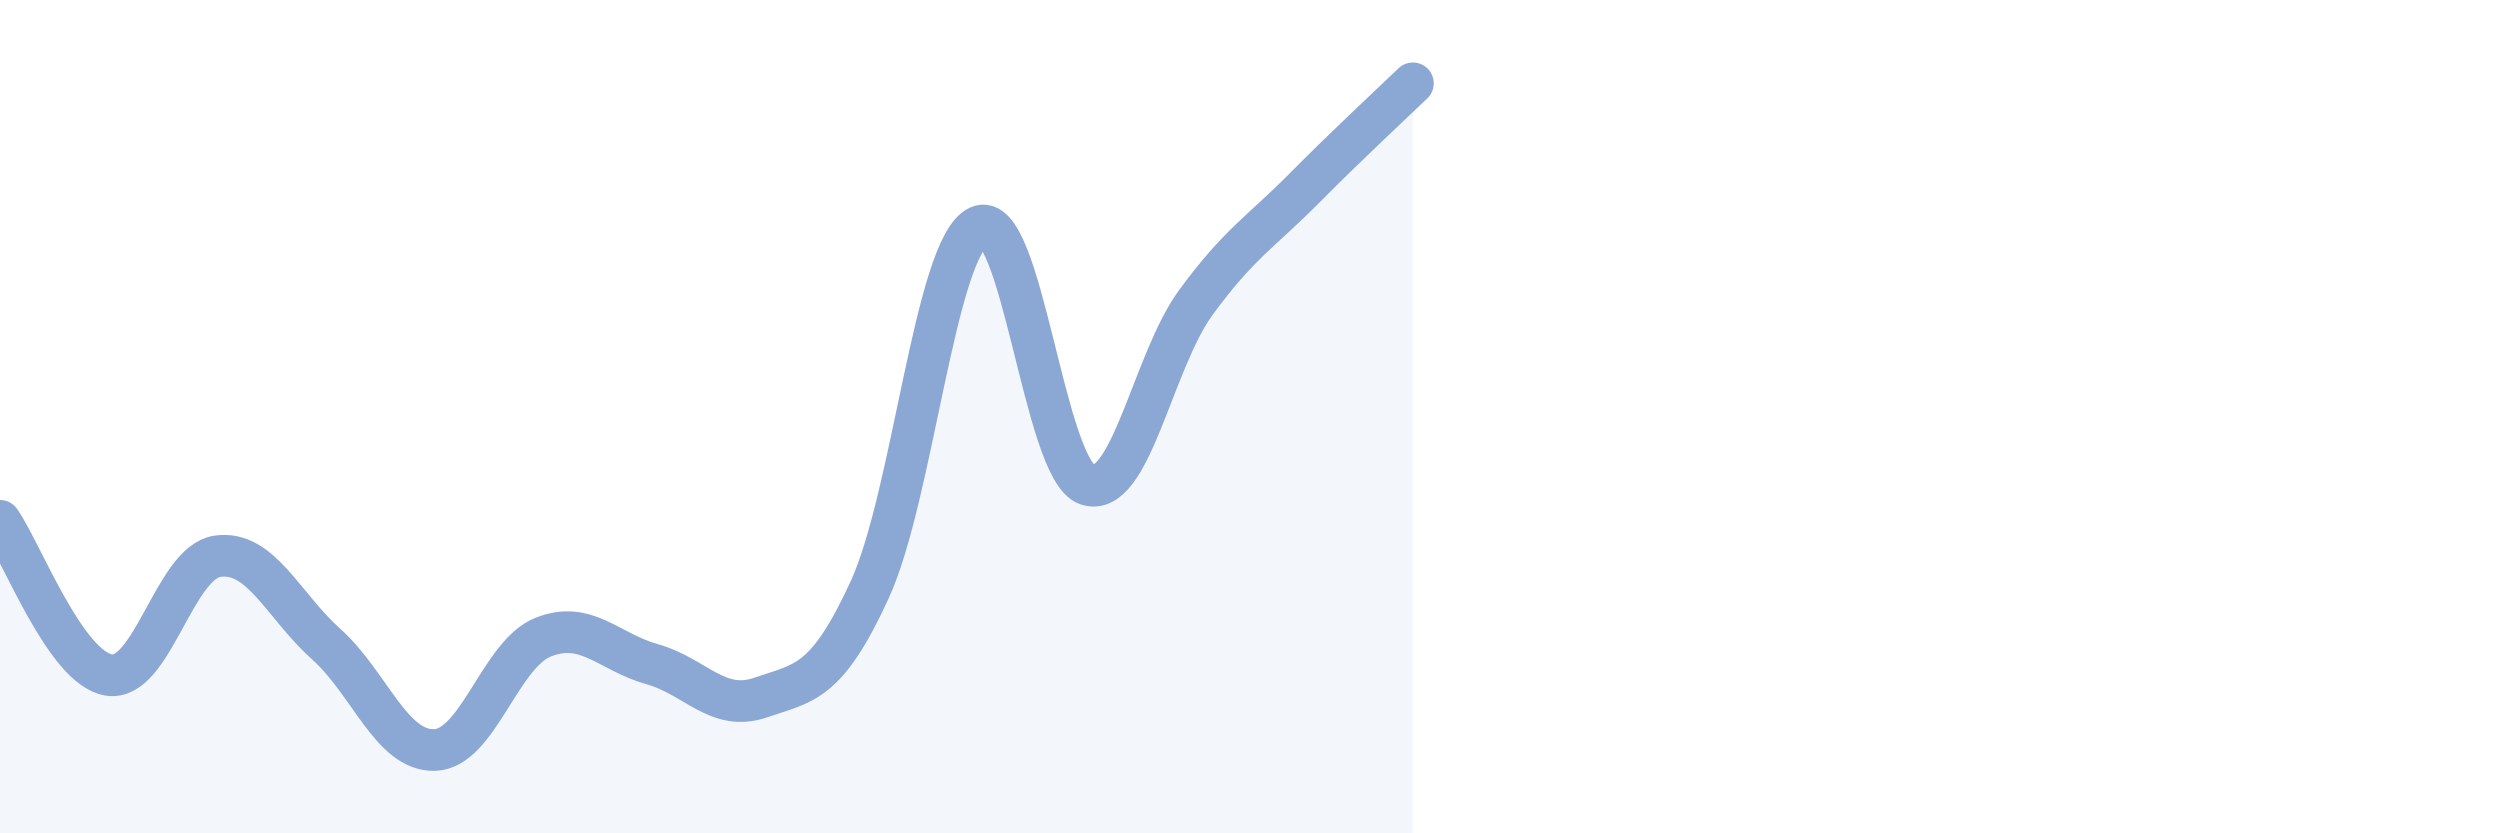
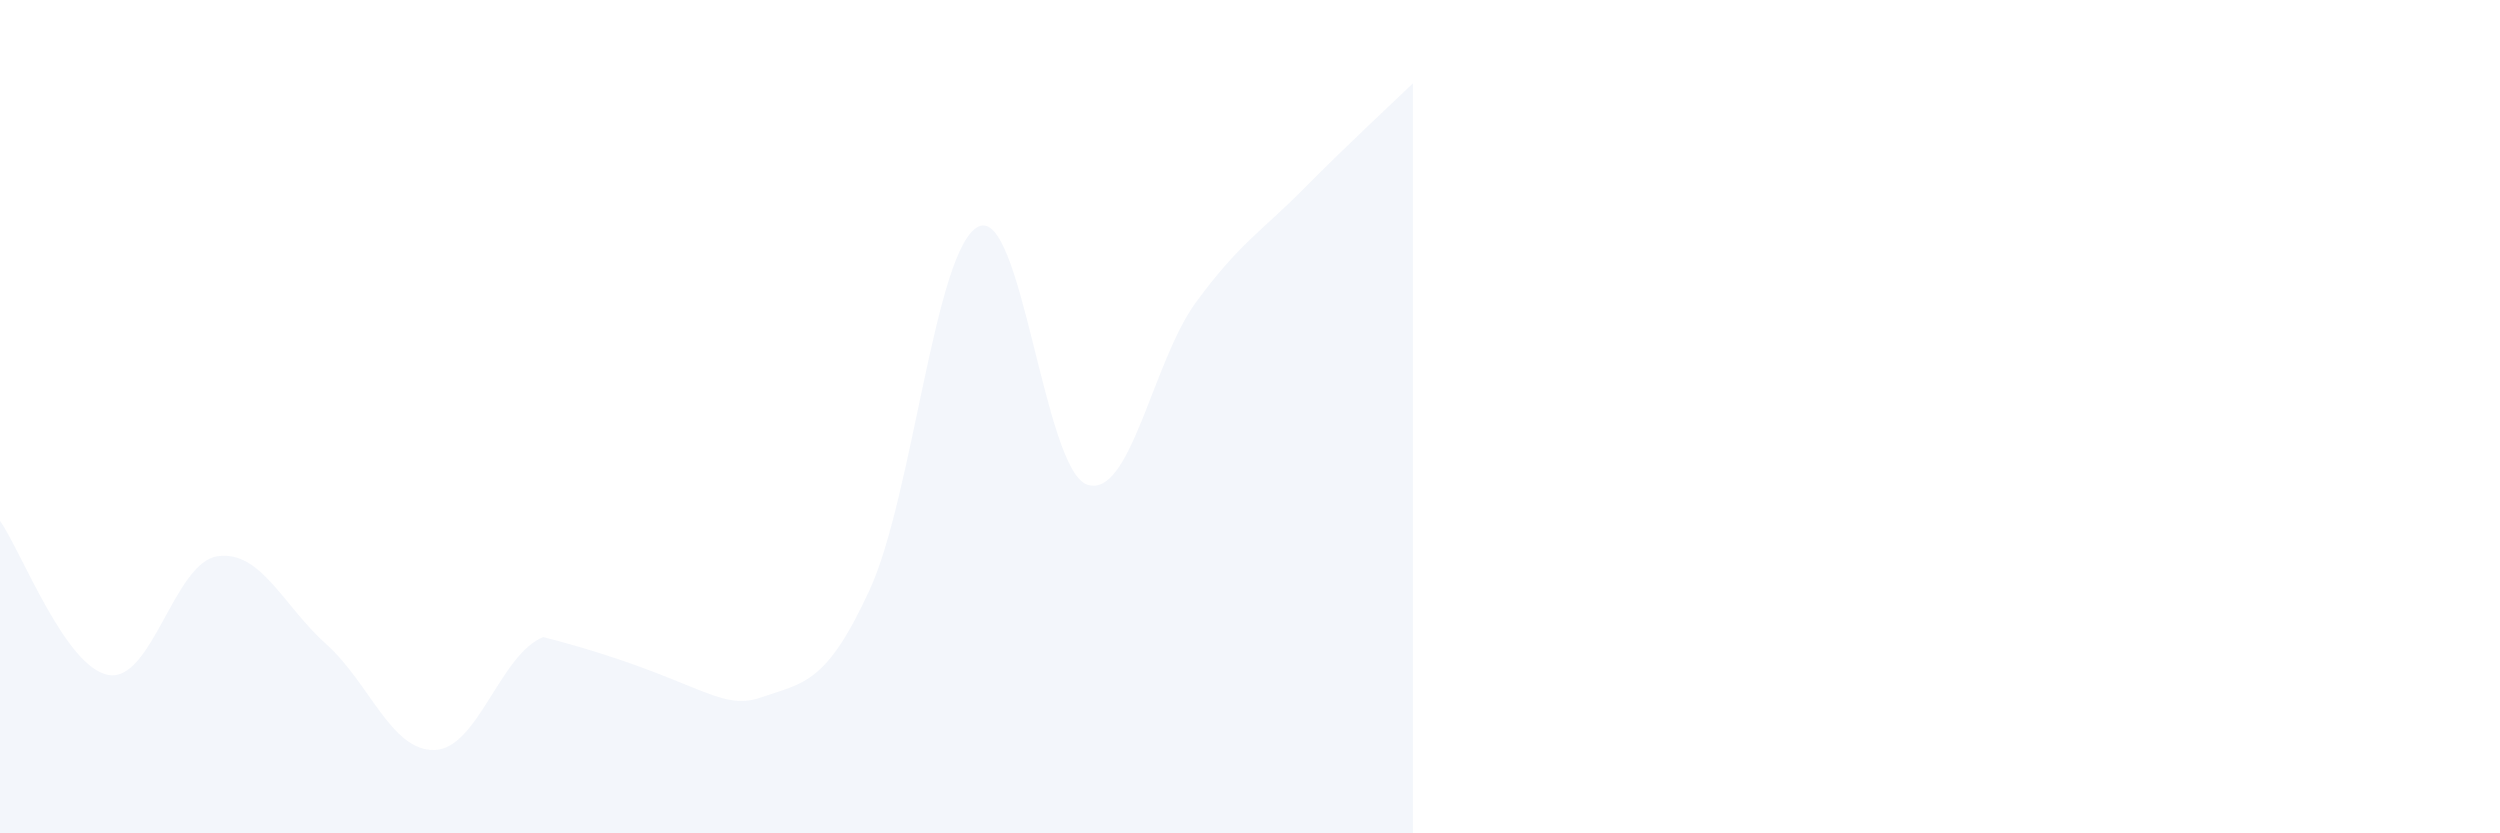
<svg xmlns="http://www.w3.org/2000/svg" width="60" height="20" viewBox="0 0 60 20">
-   <path d="M 0,12.5 C 0.52,13.24 1.57,16.03 2.61,16.2 C 3.65,16.37 4.18,13.5 5.22,13.35 C 6.26,13.2 6.79,14.53 7.83,15.46 C 8.87,16.39 9.39,18.03 10.43,18 C 11.47,17.97 12,15.7 13.04,15.29 C 14.08,14.88 14.61,15.65 15.65,15.94 C 16.69,16.23 17.22,17.1 18.26,16.74 C 19.3,16.38 19.83,16.42 20.87,14.16 C 21.91,11.9 22.44,5.95 23.48,5.44 C 24.52,4.93 25.05,11.27 26.09,11.63 C 27.13,11.99 27.66,8.68 28.7,7.26 C 29.74,5.84 30.26,5.57 31.3,4.52 C 32.34,3.47 33.39,2.5 33.91,2L33.91 20L0 20Z" fill="#8ba7d3" opacity="0.1" stroke-linecap="round" stroke-linejoin="round" />
-   <path d="M 0,12.5 C 0.52,13.24 1.57,16.03 2.61,16.2 C 3.65,16.37 4.18,13.5 5.22,13.35 C 6.26,13.2 6.79,14.53 7.83,15.46 C 8.87,16.39 9.39,18.03 10.43,18 C 11.47,17.97 12,15.7 13.04,15.29 C 14.08,14.88 14.61,15.65 15.65,15.94 C 16.69,16.23 17.22,17.1 18.26,16.74 C 19.3,16.38 19.83,16.42 20.87,14.16 C 21.91,11.9 22.44,5.95 23.48,5.44 C 24.52,4.93 25.05,11.27 26.09,11.63 C 27.13,11.99 27.66,8.68 28.7,7.26 C 29.74,5.84 30.26,5.57 31.3,4.52 C 32.34,3.47 33.39,2.5 33.91,2" stroke="#8ba7d3" stroke-width="1" fill="none" stroke-linecap="round" stroke-linejoin="round" />
+   <path d="M 0,12.5 C 0.52,13.24 1.57,16.03 2.61,16.2 C 3.65,16.37 4.18,13.5 5.22,13.35 C 6.26,13.2 6.79,14.53 7.83,15.46 C 8.87,16.39 9.39,18.03 10.43,18 C 11.47,17.97 12,15.7 13.04,15.29 C 16.69,16.23 17.22,17.1 18.26,16.74 C 19.3,16.38 19.83,16.42 20.87,14.16 C 21.91,11.9 22.44,5.95 23.48,5.44 C 24.52,4.93 25.05,11.27 26.09,11.63 C 27.13,11.99 27.66,8.68 28.7,7.26 C 29.74,5.84 30.26,5.57 31.3,4.52 C 32.34,3.47 33.39,2.5 33.91,2L33.91 20L0 20Z" fill="#8ba7d3" opacity="0.1" stroke-linecap="round" stroke-linejoin="round" />
</svg>